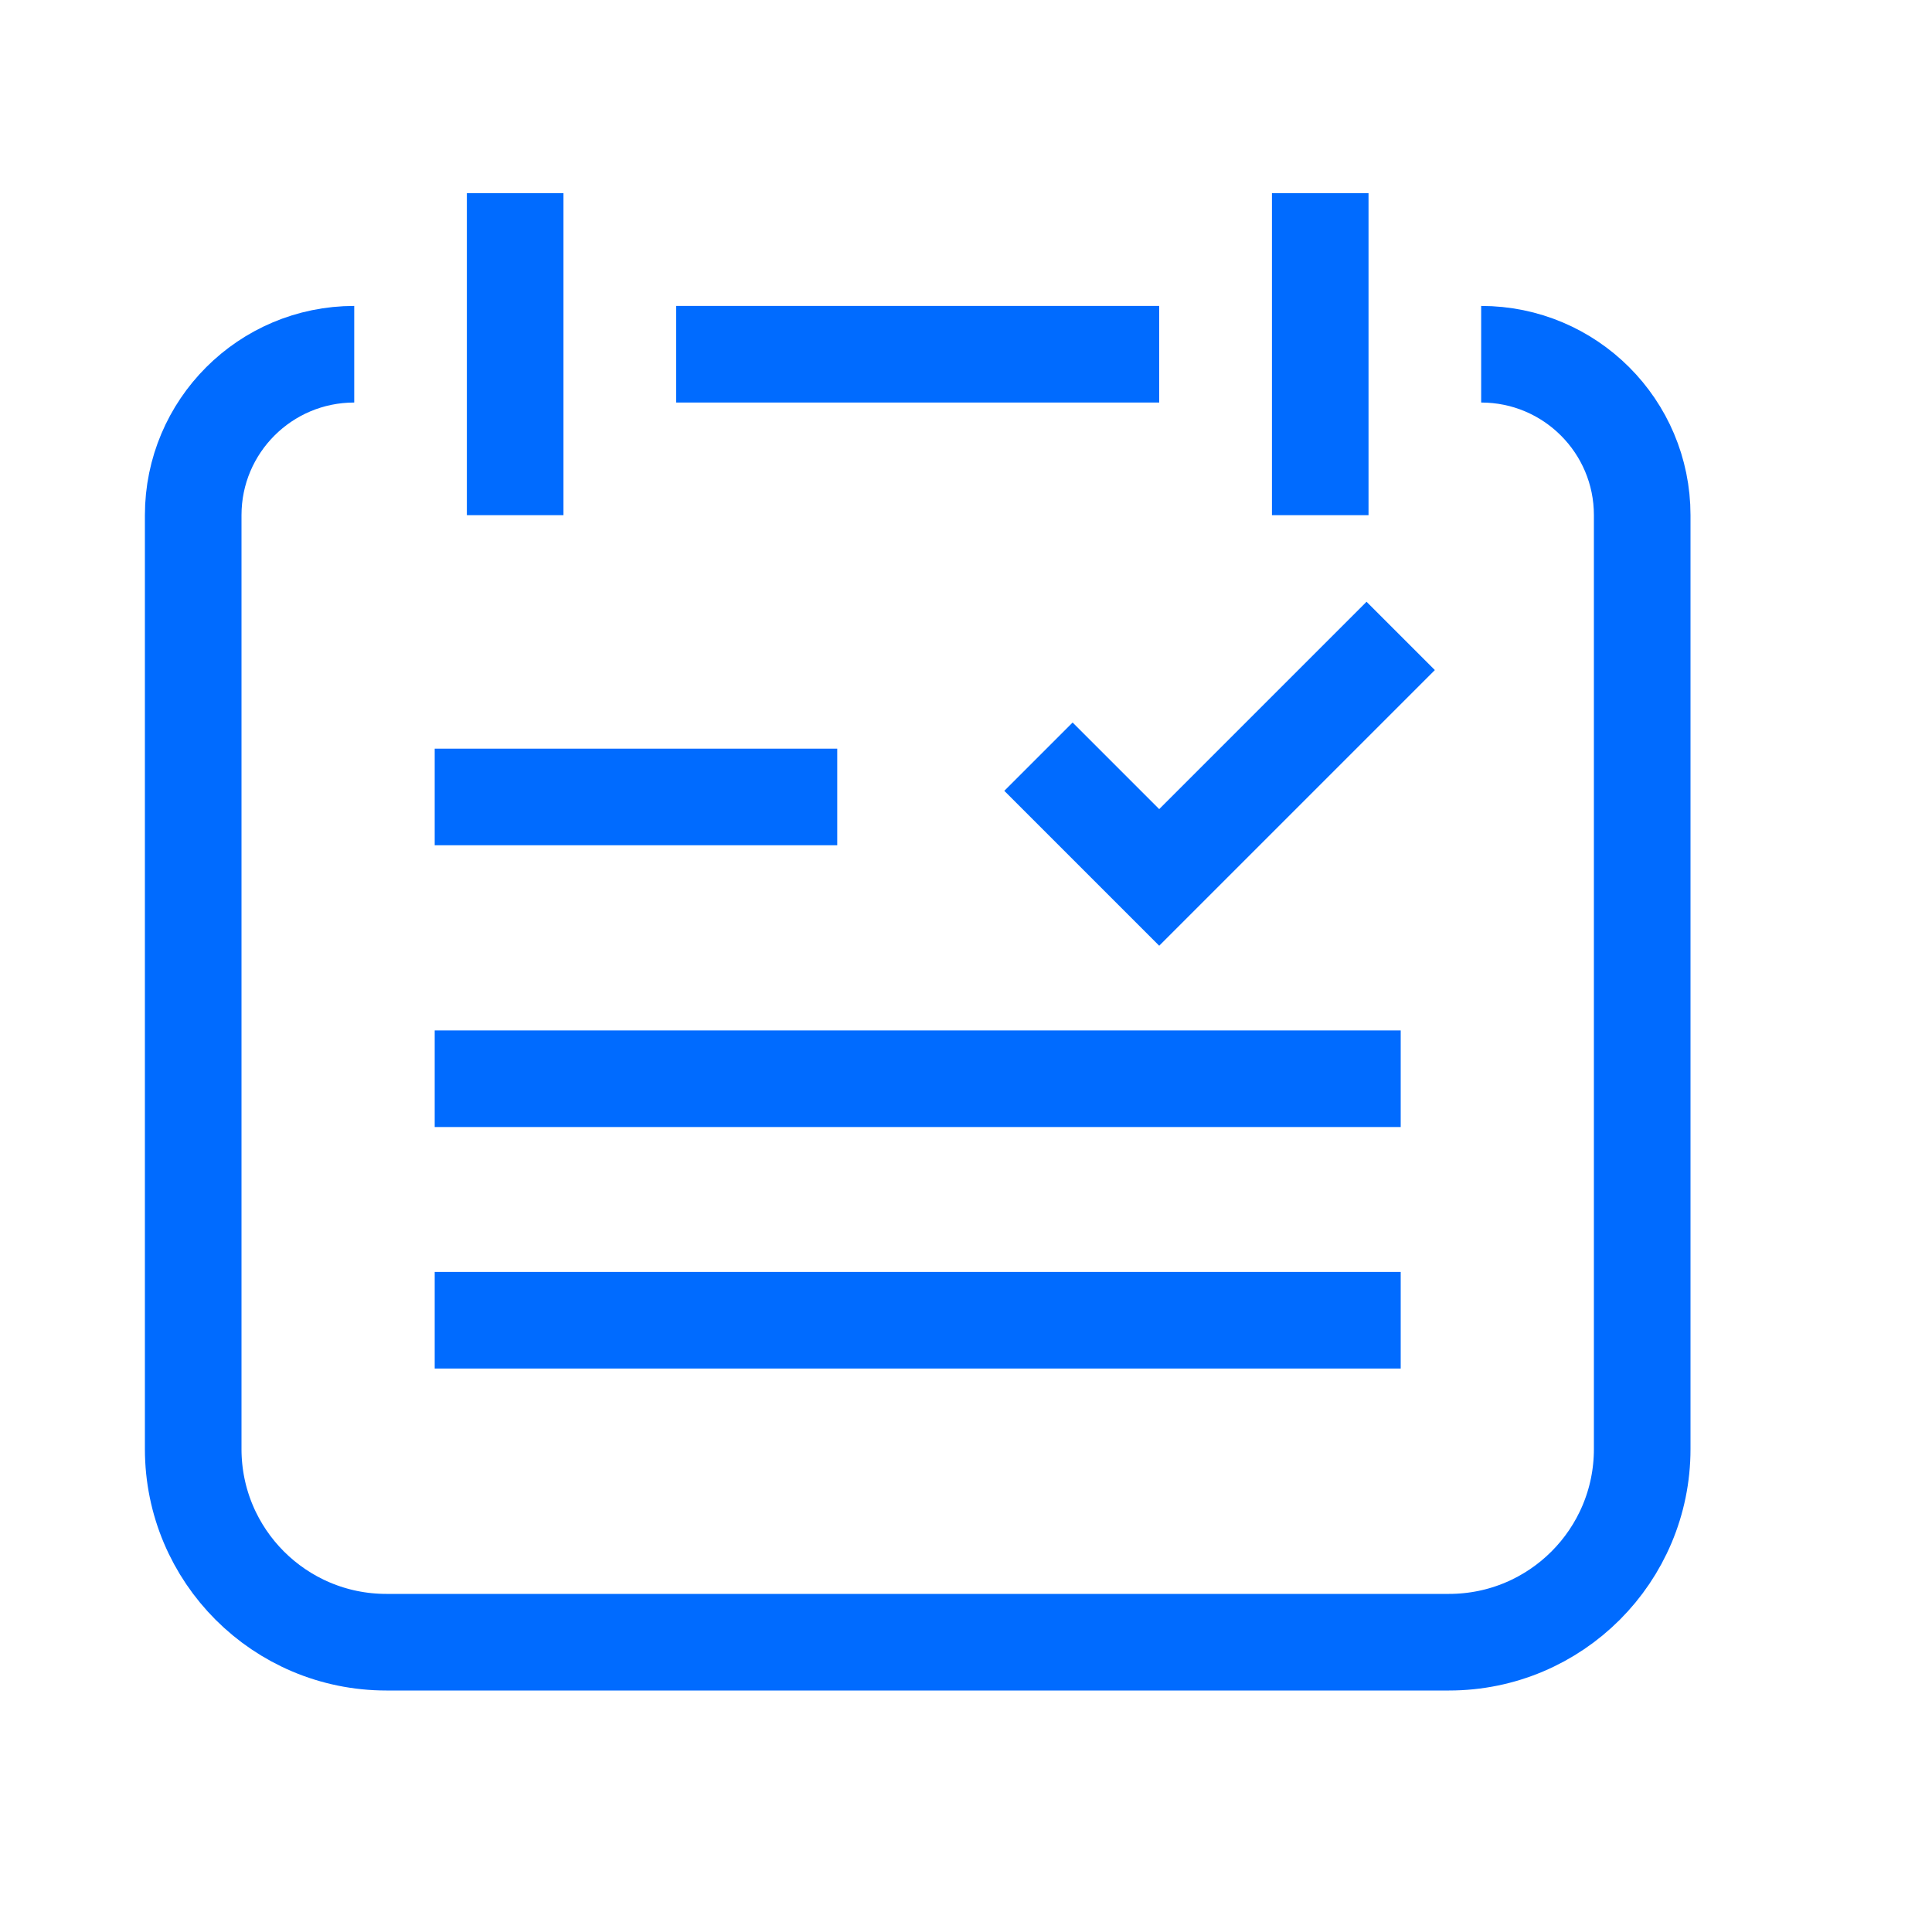
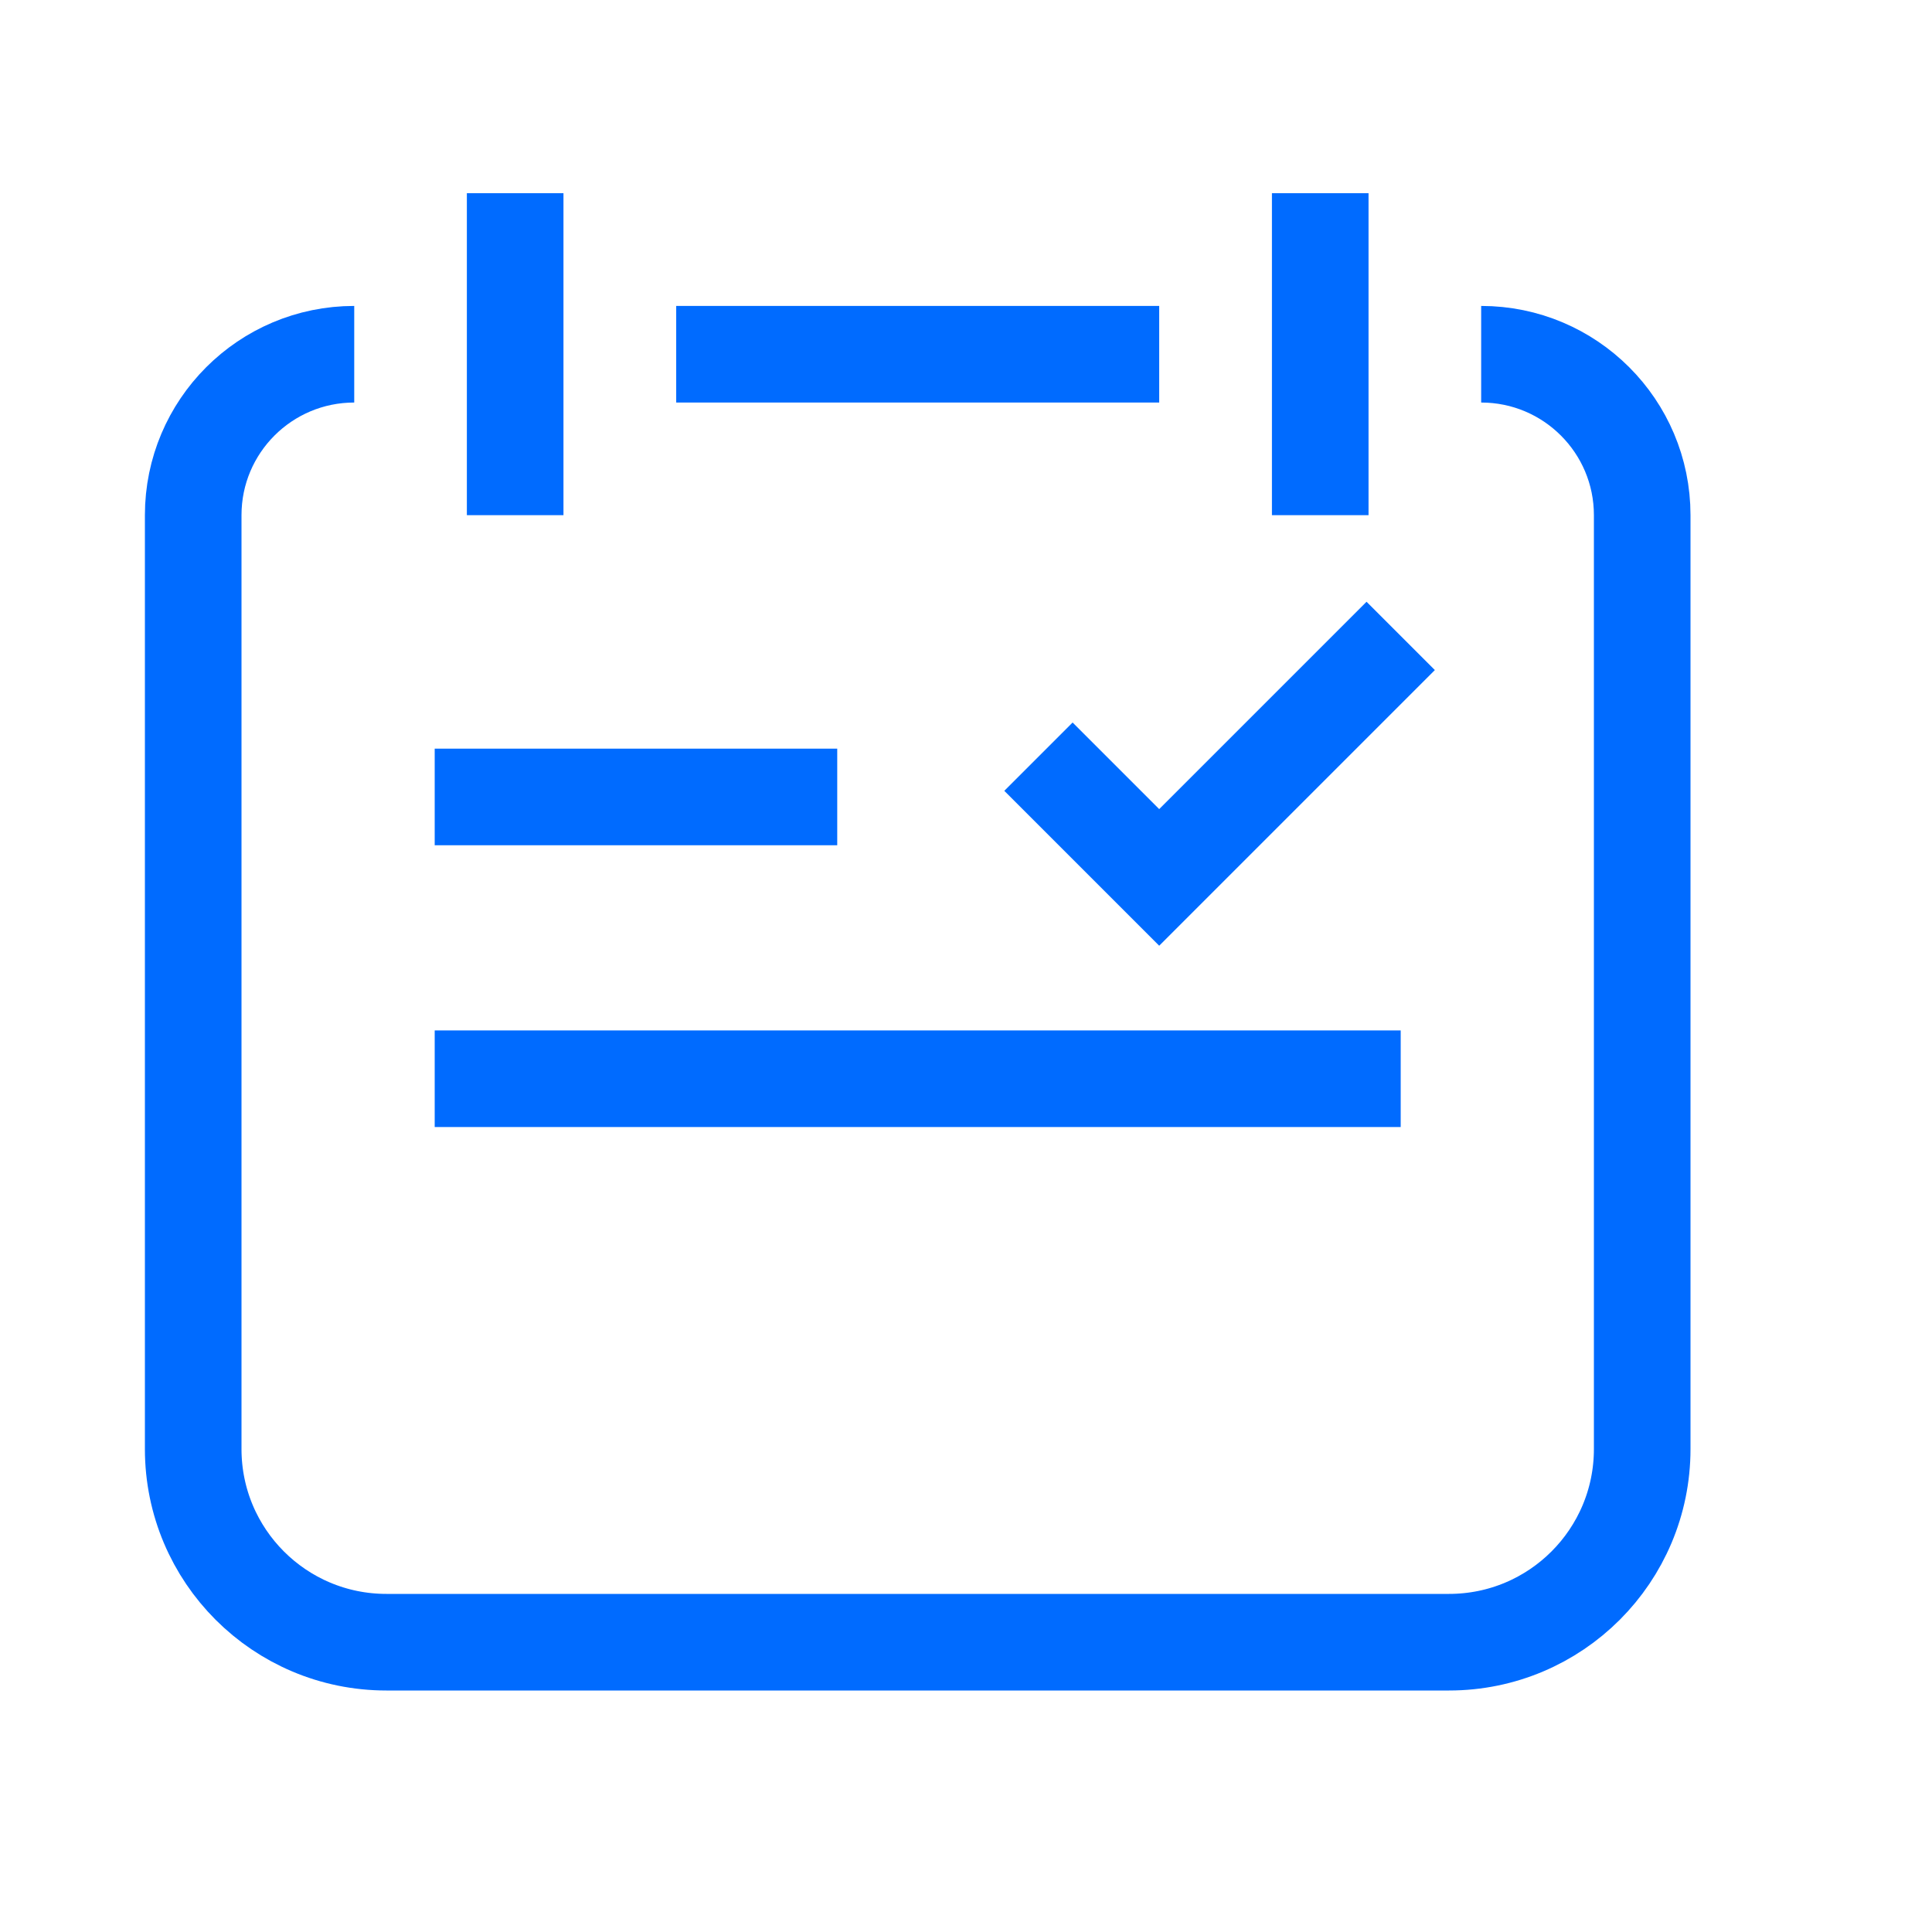
<svg xmlns="http://www.w3.org/2000/svg" width="20" height="20" viewBox="0 0 20 20" fill="none">
  <path d="M3.667 3.667V3.667C2.746 3.667 2 4.413 2 5.333V15C2 16.105 2.895 17 4 17H15C16.105 17 17 16.105 17 15V5.333C17 4.413 16.254 3.667 15.333 3.667V3.667" stroke="#006BFF" />
  <path d="M10.75 7.833L12 9.083L14.5 6.583" stroke="#006BFF" />
  <path d="M4.5 8.25H8.667" stroke="#006BFF" />
  <path d="M7 3.667H12" stroke="#006BFF" />
  <path d="M5.333 5.333L5.333 2" stroke="#006BFF" />
  <path d="M13.667 5.333L13.667 2" stroke="#006BFF" />
  <path d="M4.5 11.167H14.5" stroke="#006BFF" />
-   <path d="M4.5 13.667H14.5" stroke="#006BFF" />
</svg>